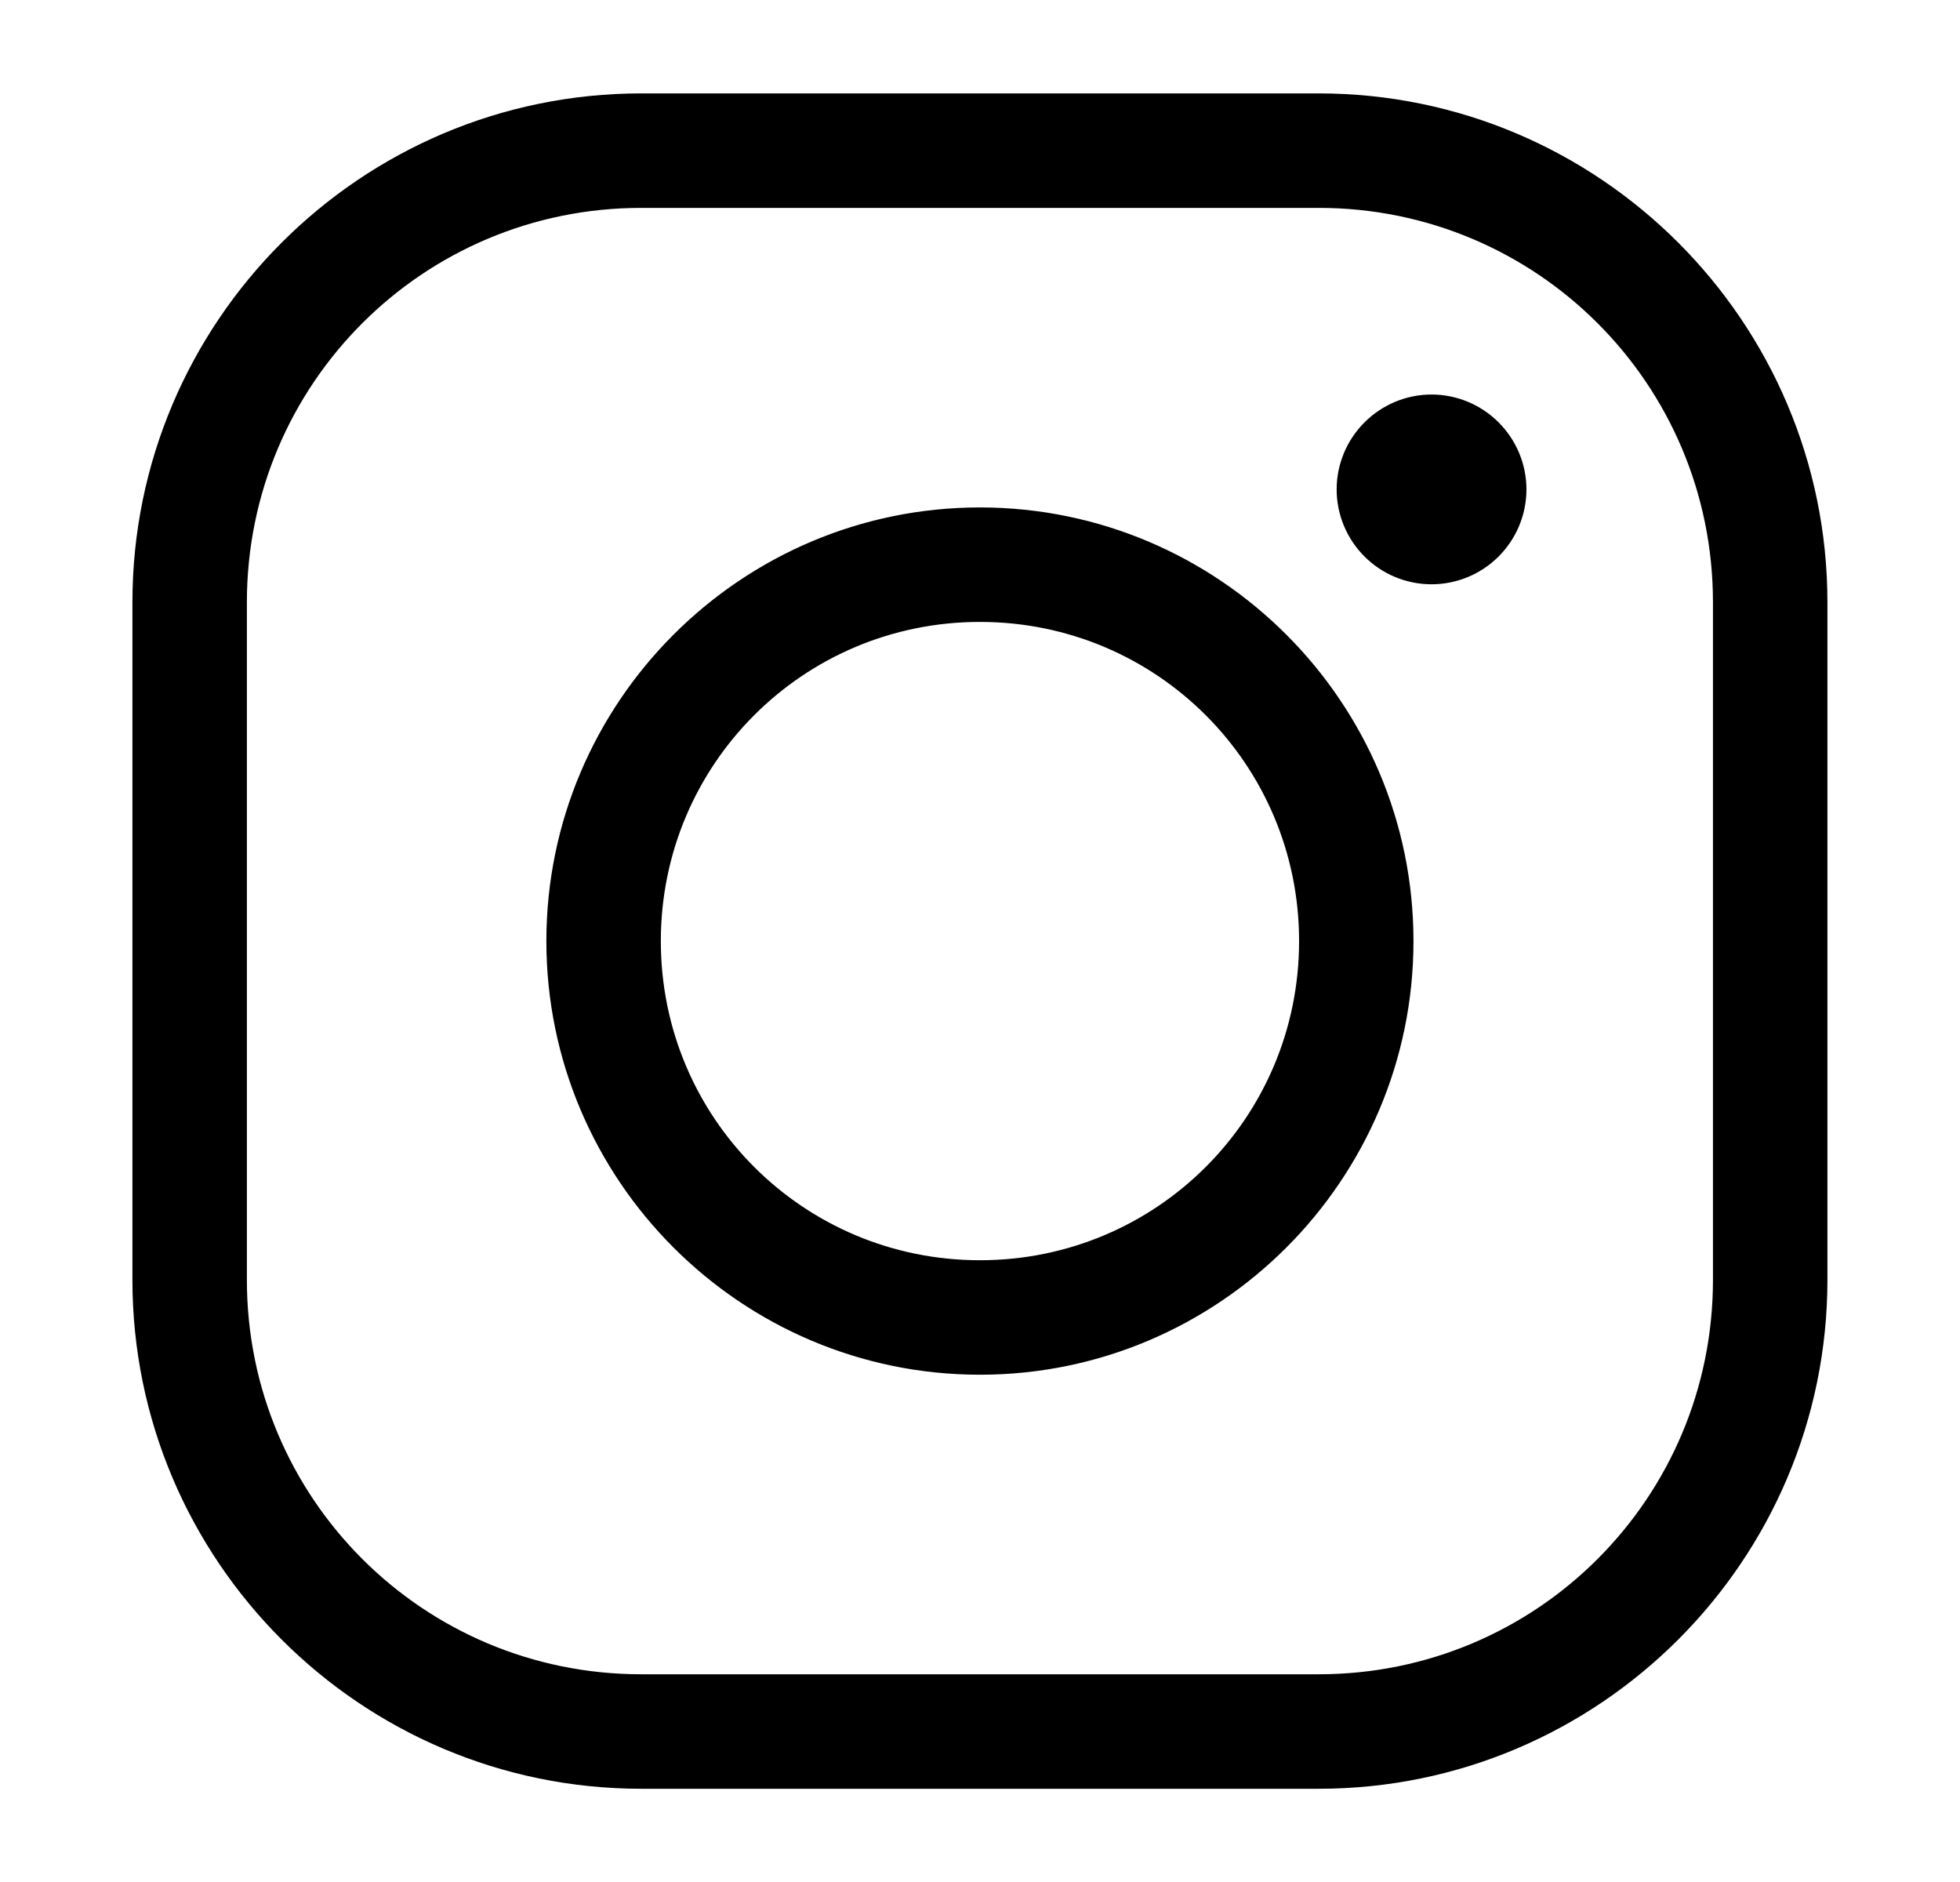
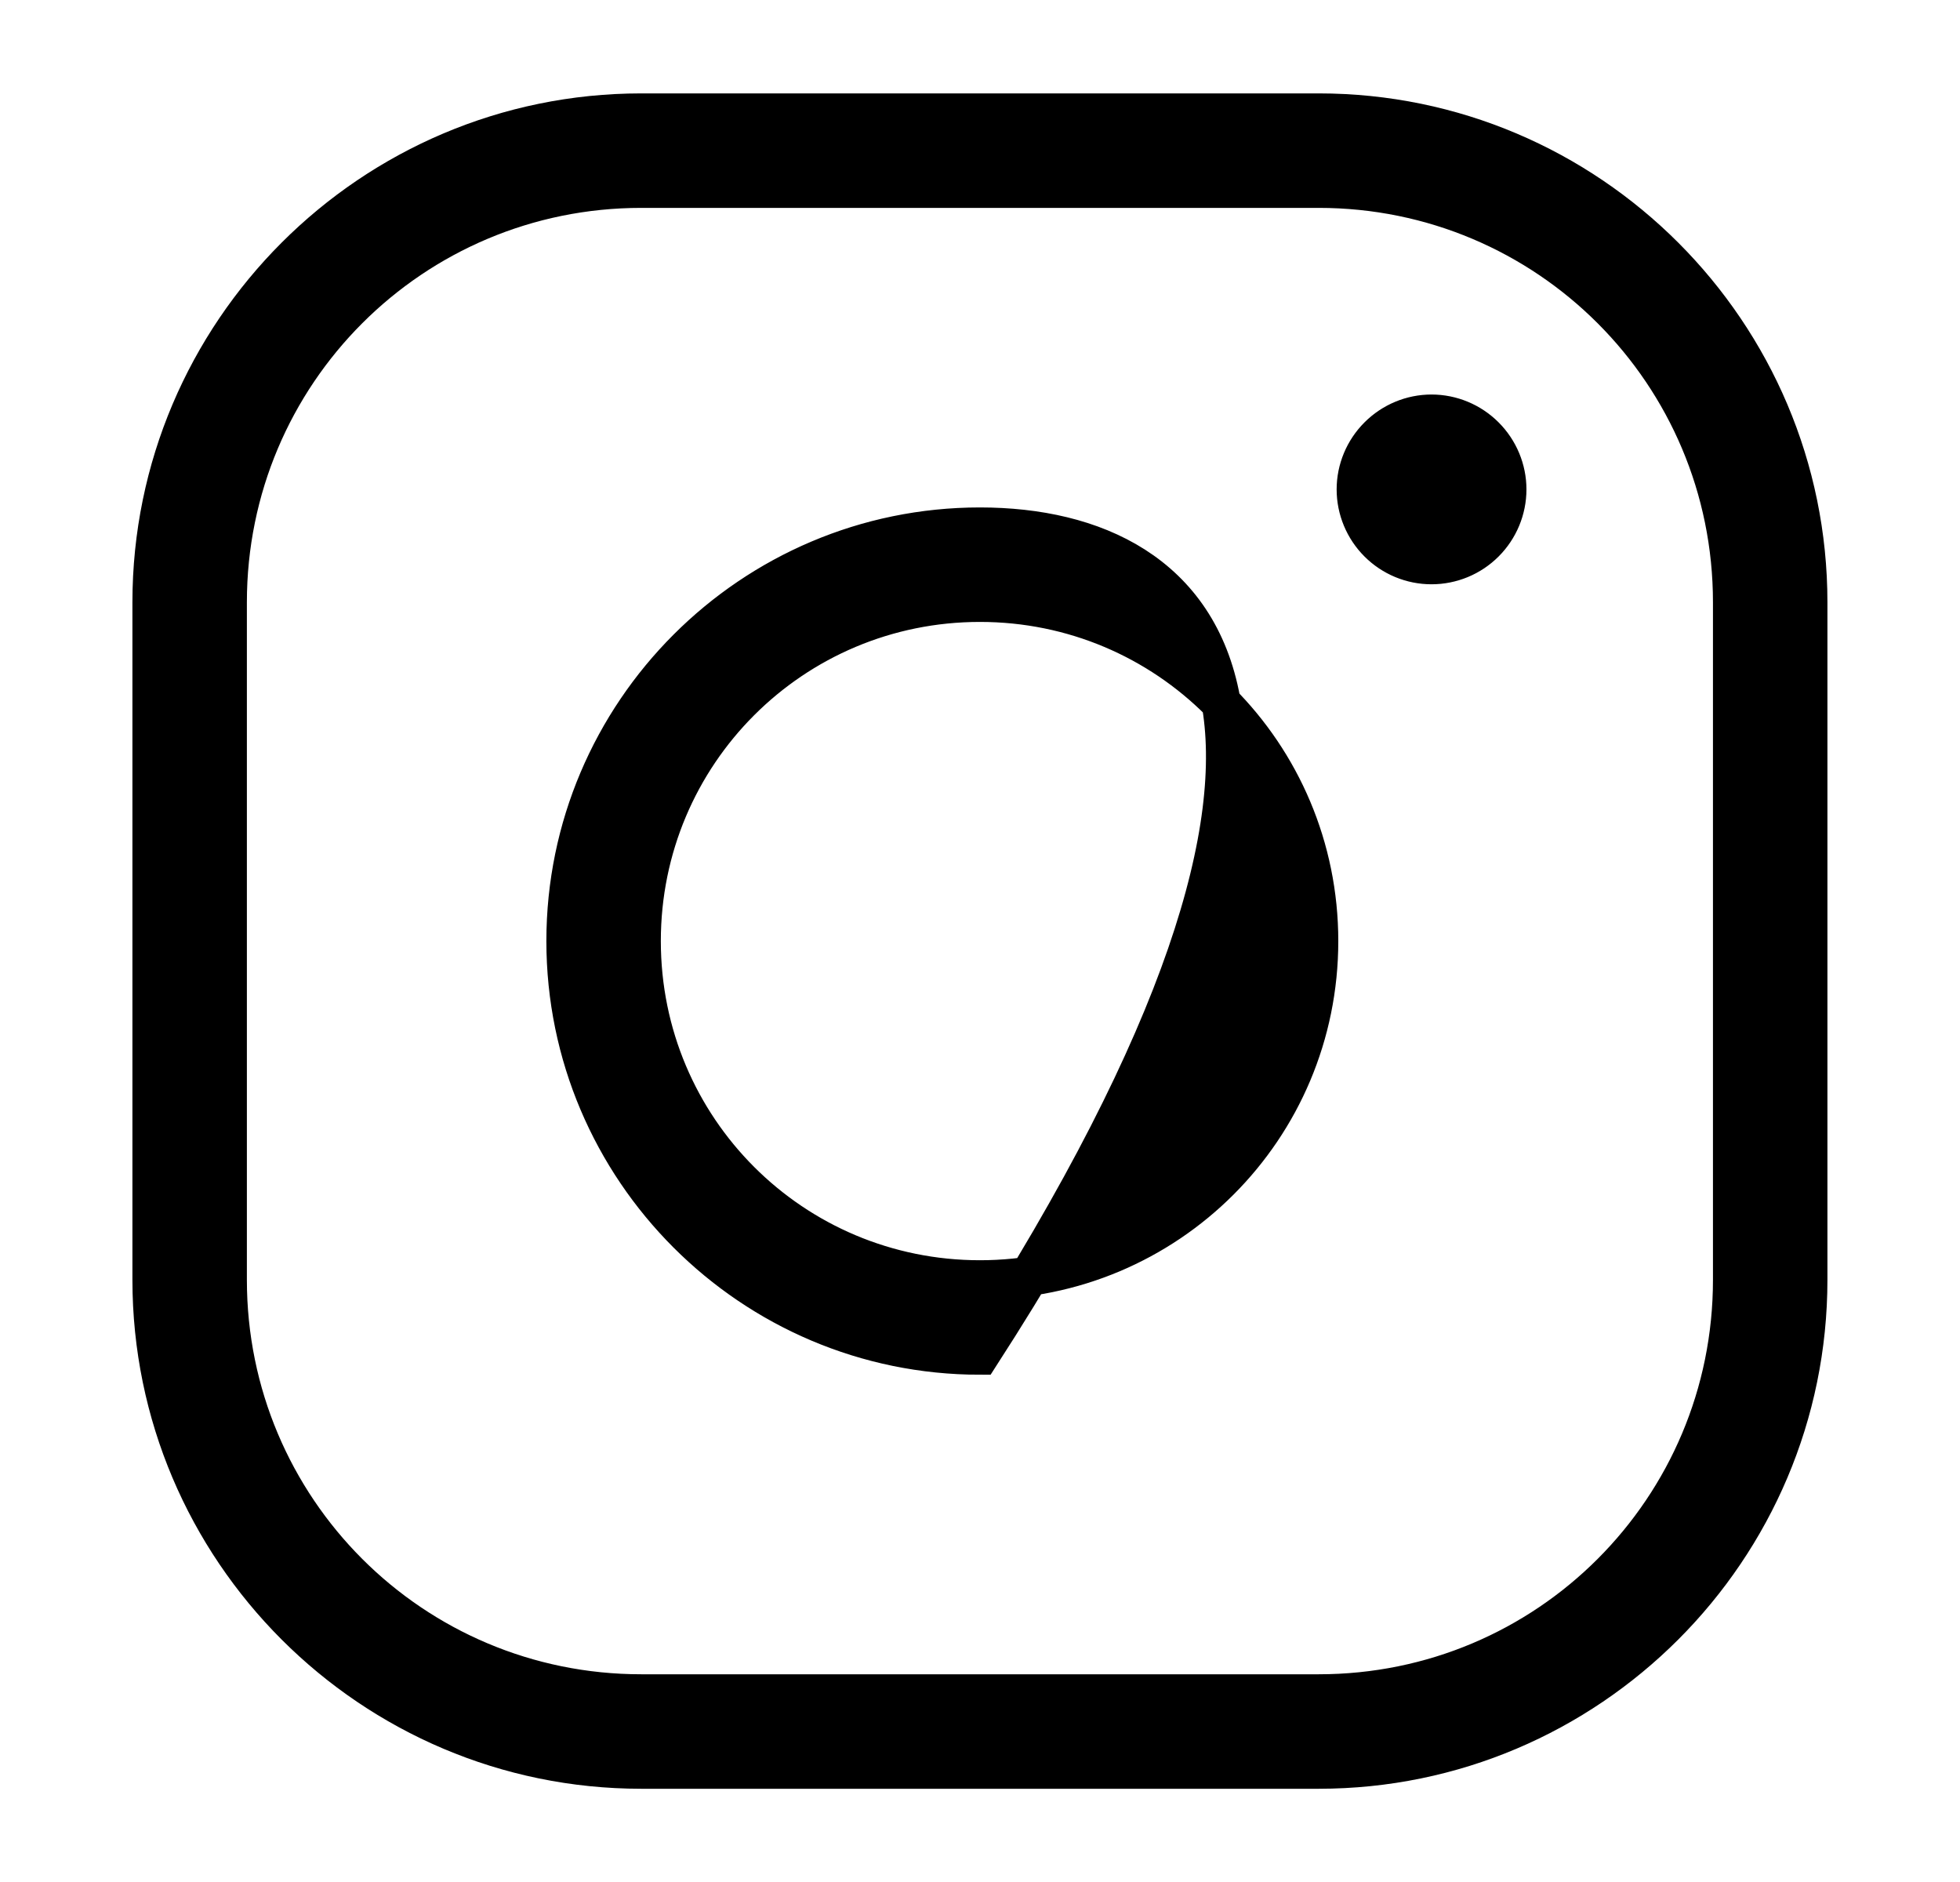
<svg xmlns="http://www.w3.org/2000/svg" width="25" height="24" viewBox="0 0 25 24" fill="none">
-   <path d="M8.179 1.441C4.739 1.441 1.939 4.241 1.939 7.681V16.321C1.939 19.762 4.739 22.561 8.179 22.561H16.82C20.26 22.561 23.059 19.762 23.059 16.321V7.681C23.059 4.241 20.26 1.441 16.82 1.441H8.179ZM8.179 2.401H16.82C19.741 2.401 22.099 4.76 22.099 7.681V16.321C22.099 19.243 19.741 21.601 16.82 21.601H8.179C5.258 21.601 2.899 19.243 2.899 16.321V7.681C2.899 4.76 5.258 2.401 8.179 2.401ZM18.259 5.281C18.005 5.281 17.761 5.383 17.581 5.563C17.401 5.743 17.299 5.987 17.299 6.241C17.299 6.496 17.401 6.74 17.581 6.92C17.761 7.1 18.005 7.201 18.259 7.201C18.514 7.201 18.758 7.1 18.938 6.92C19.118 6.74 19.22 6.496 19.22 6.241C19.22 5.987 19.118 5.743 18.938 5.563C18.758 5.383 18.514 5.281 18.259 5.281ZM12.499 6.721C9.589 6.721 7.219 9.091 7.219 12.001C7.219 14.912 9.589 17.281 12.499 17.281C15.41 17.281 17.779 14.912 17.779 12.001C17.779 9.091 15.41 6.721 12.499 6.721ZM12.499 7.681C14.891 7.681 16.82 9.61 16.82 12.001C16.82 14.393 14.891 16.321 12.499 16.321C10.108 16.321 8.179 14.393 8.179 12.001C8.179 9.61 10.108 7.681 12.499 7.681Z" fill="black" stroke="black" stroke-width="0.5" />
+   <path d="M8.179 1.441C4.739 1.441 1.939 4.241 1.939 7.681V16.321C1.939 19.762 4.739 22.561 8.179 22.561H16.82C20.26 22.561 23.059 19.762 23.059 16.321V7.681C23.059 4.241 20.26 1.441 16.82 1.441H8.179ZM8.179 2.401H16.82C19.741 2.401 22.099 4.76 22.099 7.681V16.321C22.099 19.243 19.741 21.601 16.82 21.601H8.179C5.258 21.601 2.899 19.243 2.899 16.321V7.681C2.899 4.76 5.258 2.401 8.179 2.401ZM18.259 5.281C18.005 5.281 17.761 5.383 17.581 5.563C17.401 5.743 17.299 5.987 17.299 6.241C17.299 6.496 17.401 6.74 17.581 6.92C17.761 7.1 18.005 7.201 18.259 7.201C18.514 7.201 18.758 7.1 18.938 6.92C19.118 6.74 19.22 6.496 19.22 6.241C19.22 5.987 19.118 5.743 18.938 5.563C18.758 5.383 18.514 5.281 18.259 5.281ZM12.499 6.721C9.589 6.721 7.219 9.091 7.219 12.001C7.219 14.912 9.589 17.281 12.499 17.281C17.779 9.091 15.41 6.721 12.499 6.721ZM12.499 7.681C14.891 7.681 16.82 9.61 16.82 12.001C16.82 14.393 14.891 16.321 12.499 16.321C10.108 16.321 8.179 14.393 8.179 12.001C8.179 9.61 10.108 7.681 12.499 7.681Z" fill="black" stroke="black" stroke-width="0.5" />
</svg>